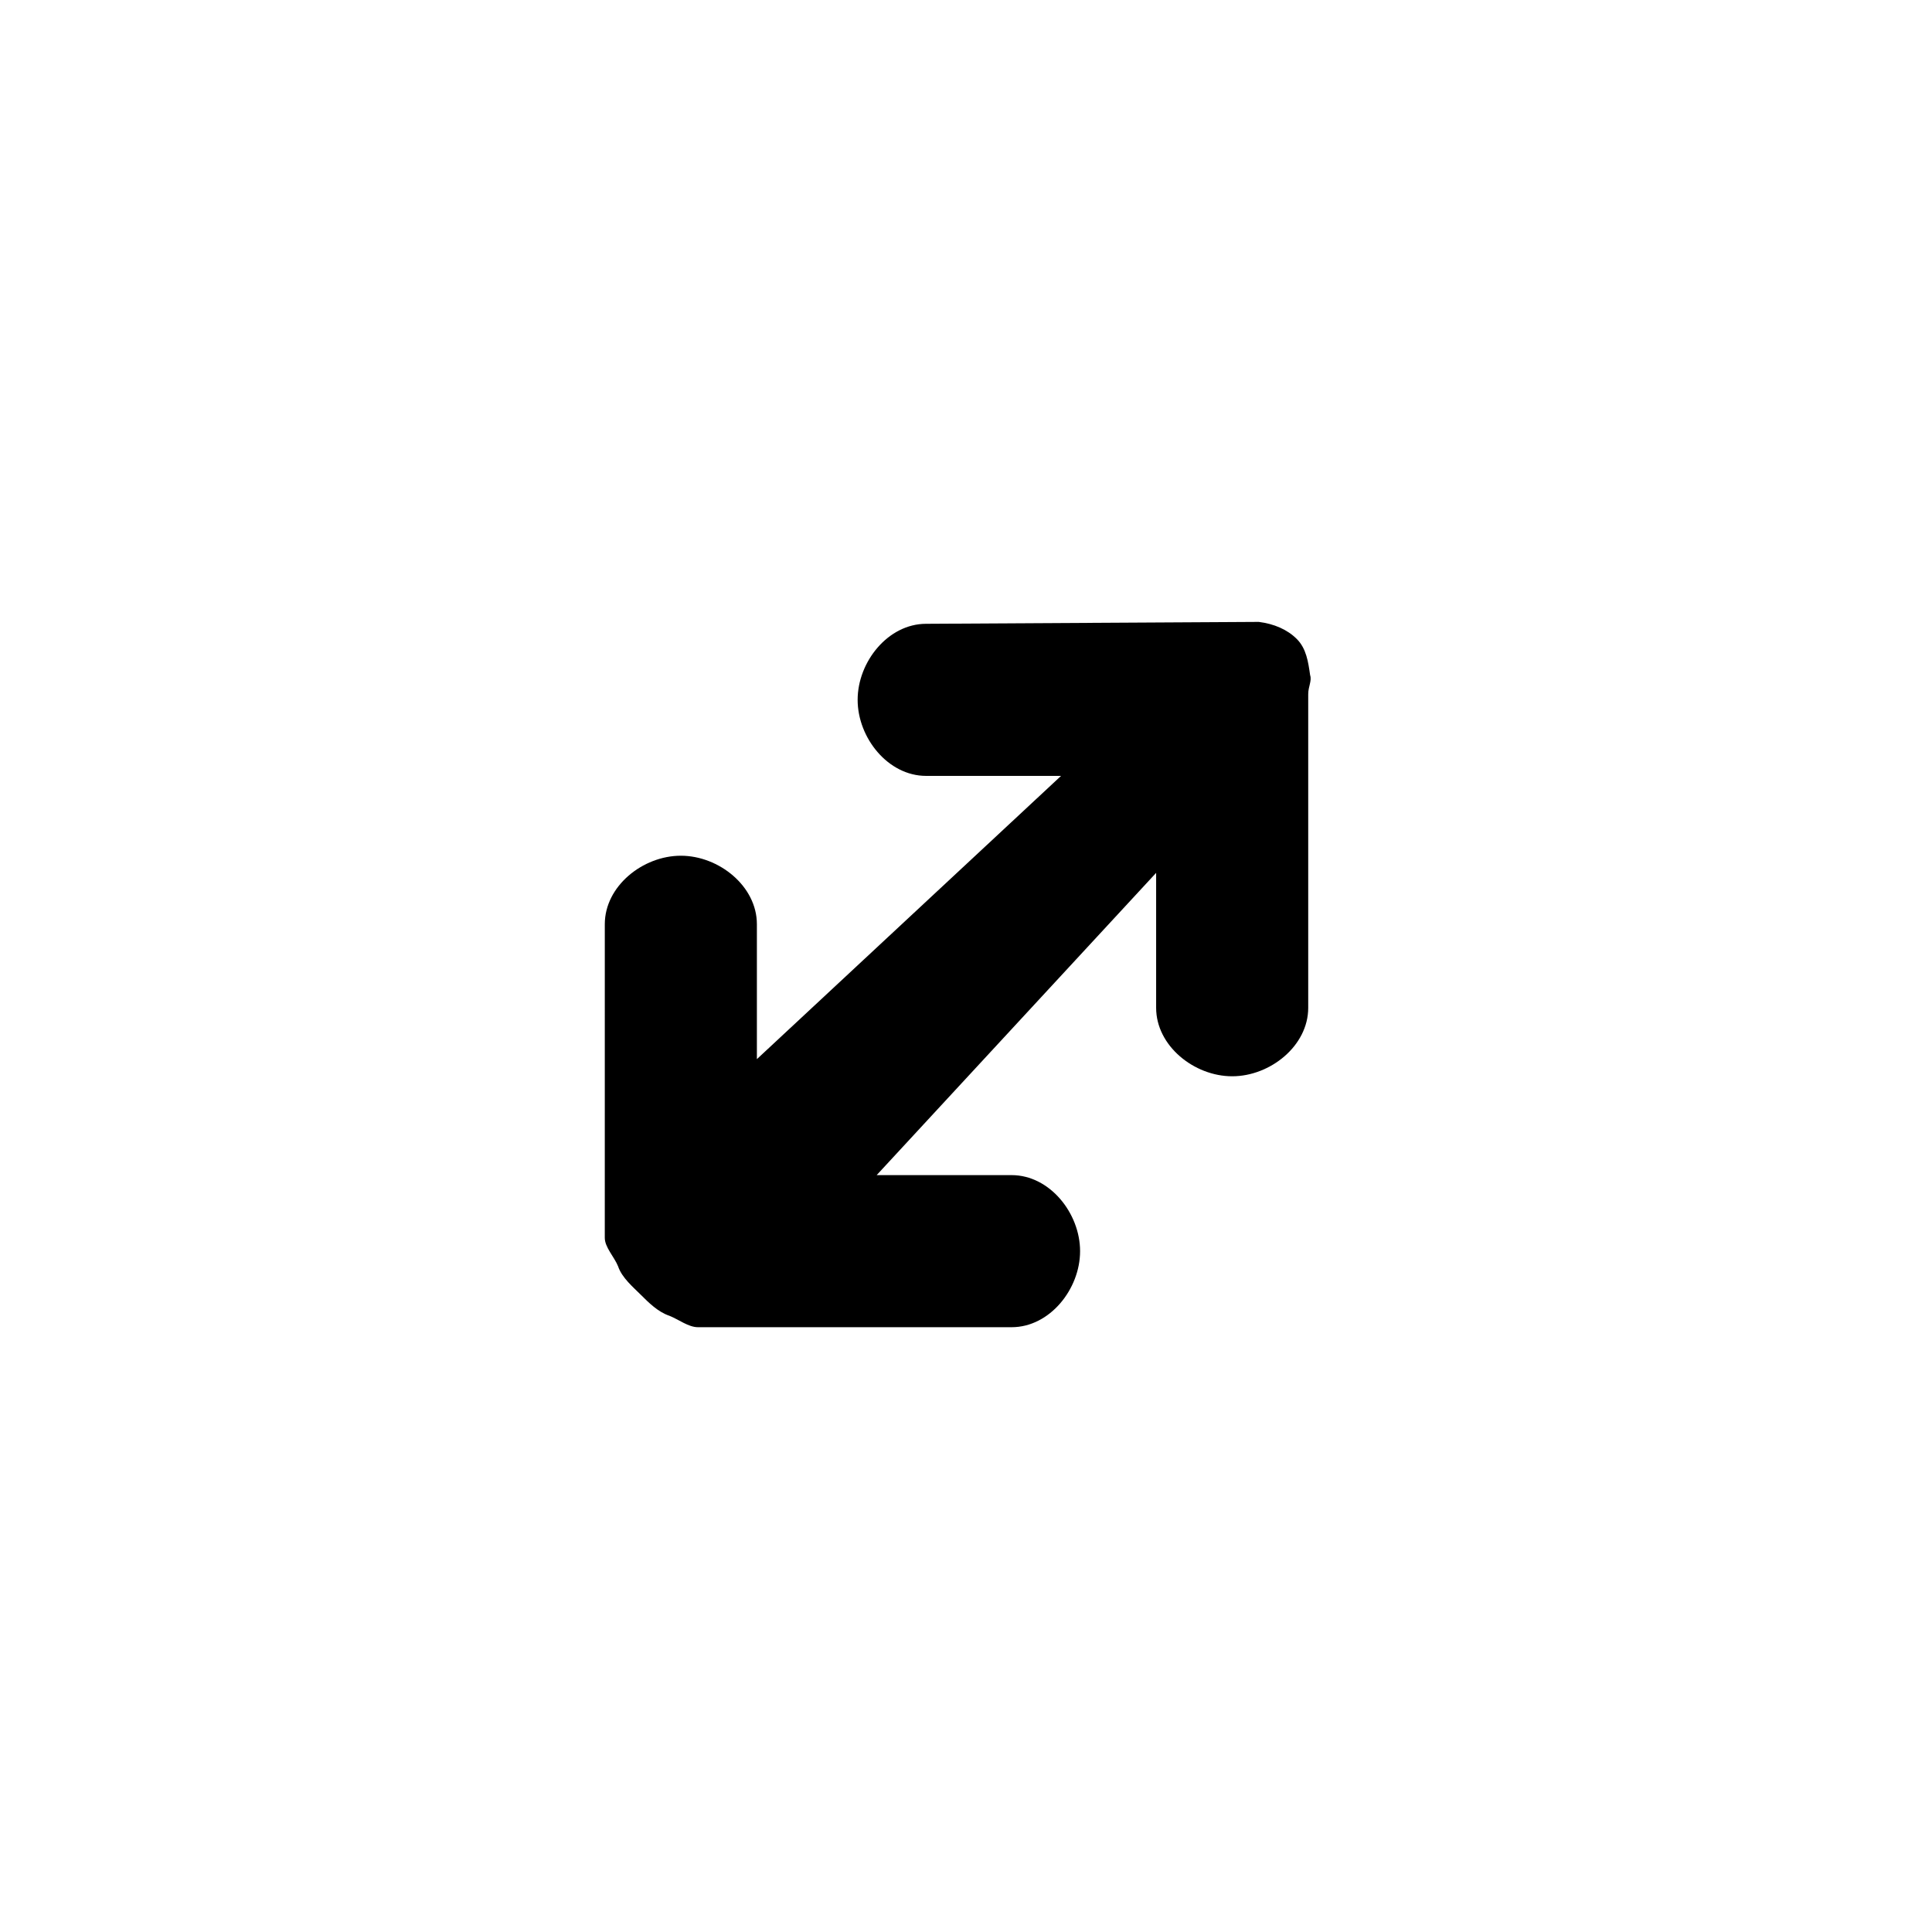
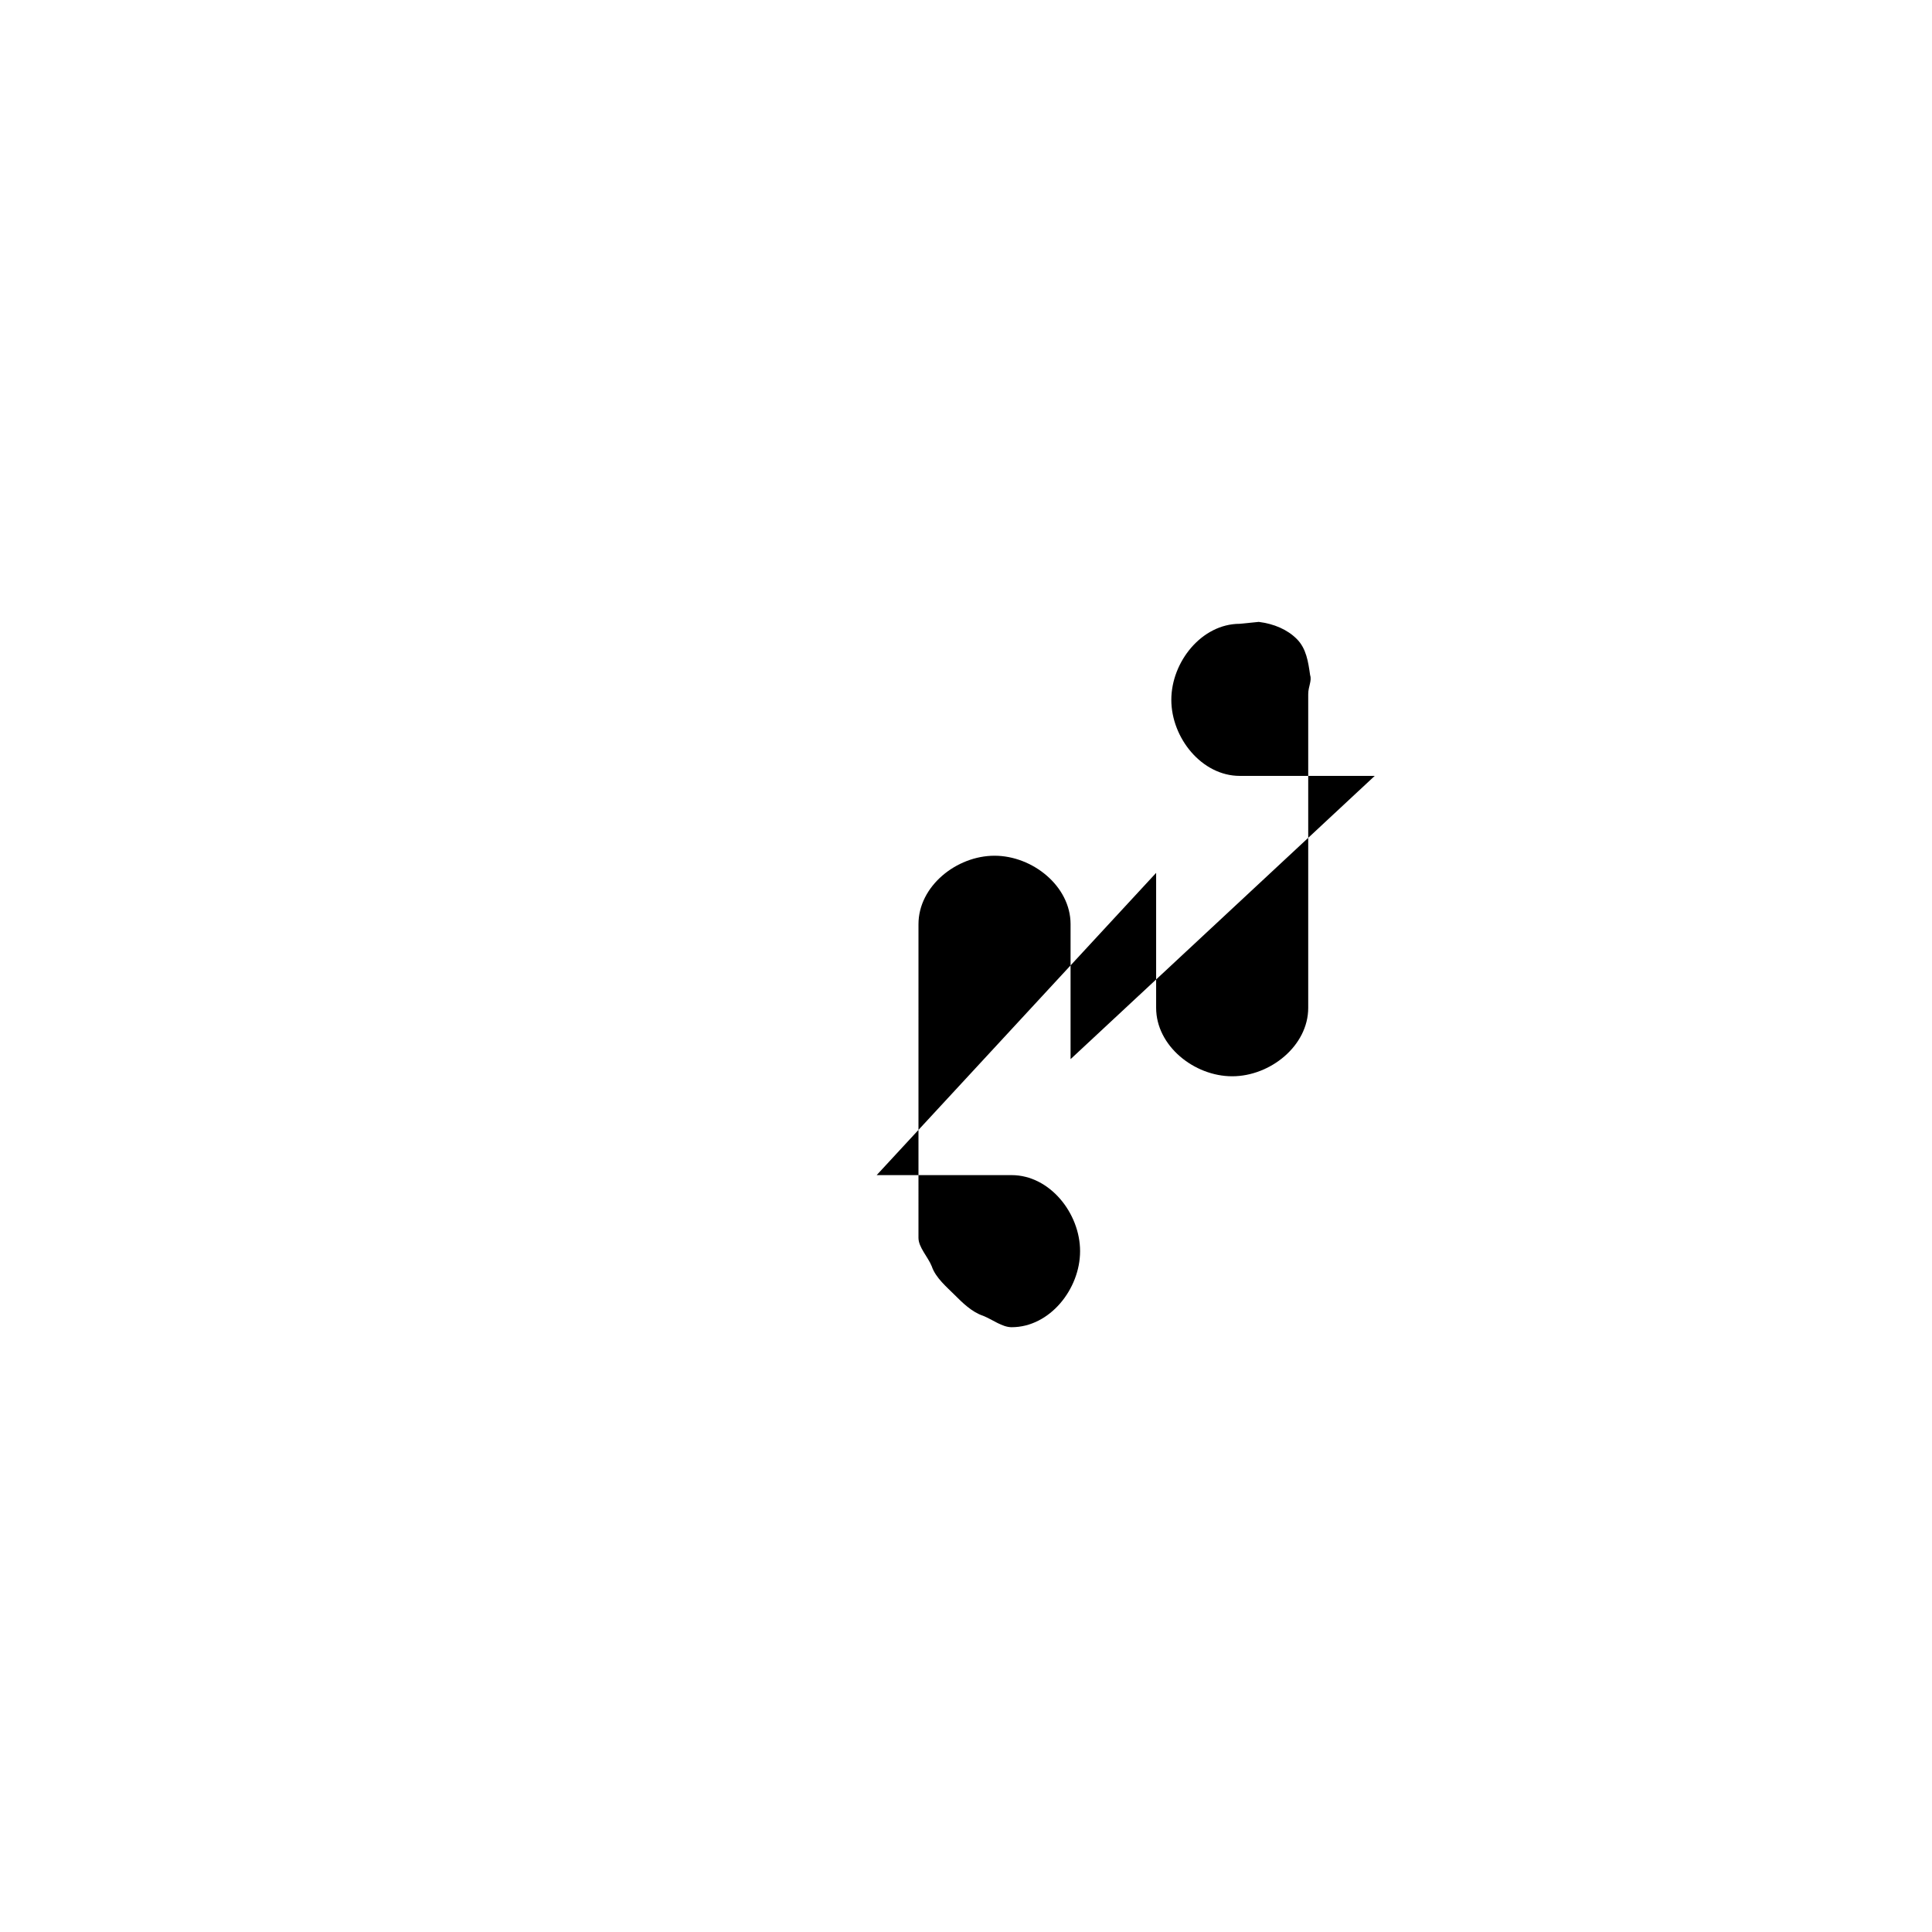
<svg xmlns="http://www.w3.org/2000/svg" fill="#000000" width="800px" height="800px" version="1.1" viewBox="144 144 512 512">
-   <path d="m477.59 308.81c4.031 0.504 7.559 2.016 10.078 4.535 2.519 2.519 3.023 6.047 3.527 9.574 0.504 1.512-0.504 3.023-0.504 5.039v83.129c0 10.078-10.078 18.137-20.152 18.137-10.078 0-20.152-8.062-20.152-18.137v-35.77l-74.062 80.102h35.77c10.078 0 18.137 10.078 18.137 20.152 0 10.078-8.062 20.152-18.137 20.152h-83.129c-2.519 0-5.039-2.016-7.559-3.023-3.023-1.008-5.543-3.527-7.559-5.543s-5.039-4.535-6.047-7.559c-1.008-2.519-3.527-5.039-3.527-7.559l0.004-83.125c0-10.078 10.078-18.137 20.152-18.137 10.078 0 20.152 8.062 20.152 18.137v35.77l80.609-75.066h-35.77c-10.078 0-18.137-10.078-18.137-20.152 0-10.078 8.062-20.152 18.137-20.152z" />
+   <path d="m477.59 308.81c4.031 0.504 7.559 2.016 10.078 4.535 2.519 2.519 3.023 6.047 3.527 9.574 0.504 1.512-0.504 3.023-0.504 5.039v83.129c0 10.078-10.078 18.137-20.152 18.137-10.078 0-20.152-8.062-20.152-18.137v-35.77l-74.062 80.102h35.77c10.078 0 18.137 10.078 18.137 20.152 0 10.078-8.062 20.152-18.137 20.152c-2.519 0-5.039-2.016-7.559-3.023-3.023-1.008-5.543-3.527-7.559-5.543s-5.039-4.535-6.047-7.559c-1.008-2.519-3.527-5.039-3.527-7.559l0.004-83.125c0-10.078 10.078-18.137 20.152-18.137 10.078 0 20.152 8.062 20.152 18.137v35.77l80.609-75.066h-35.77c-10.078 0-18.137-10.078-18.137-20.152 0-10.078 8.062-20.152 18.137-20.152z" />
</svg>